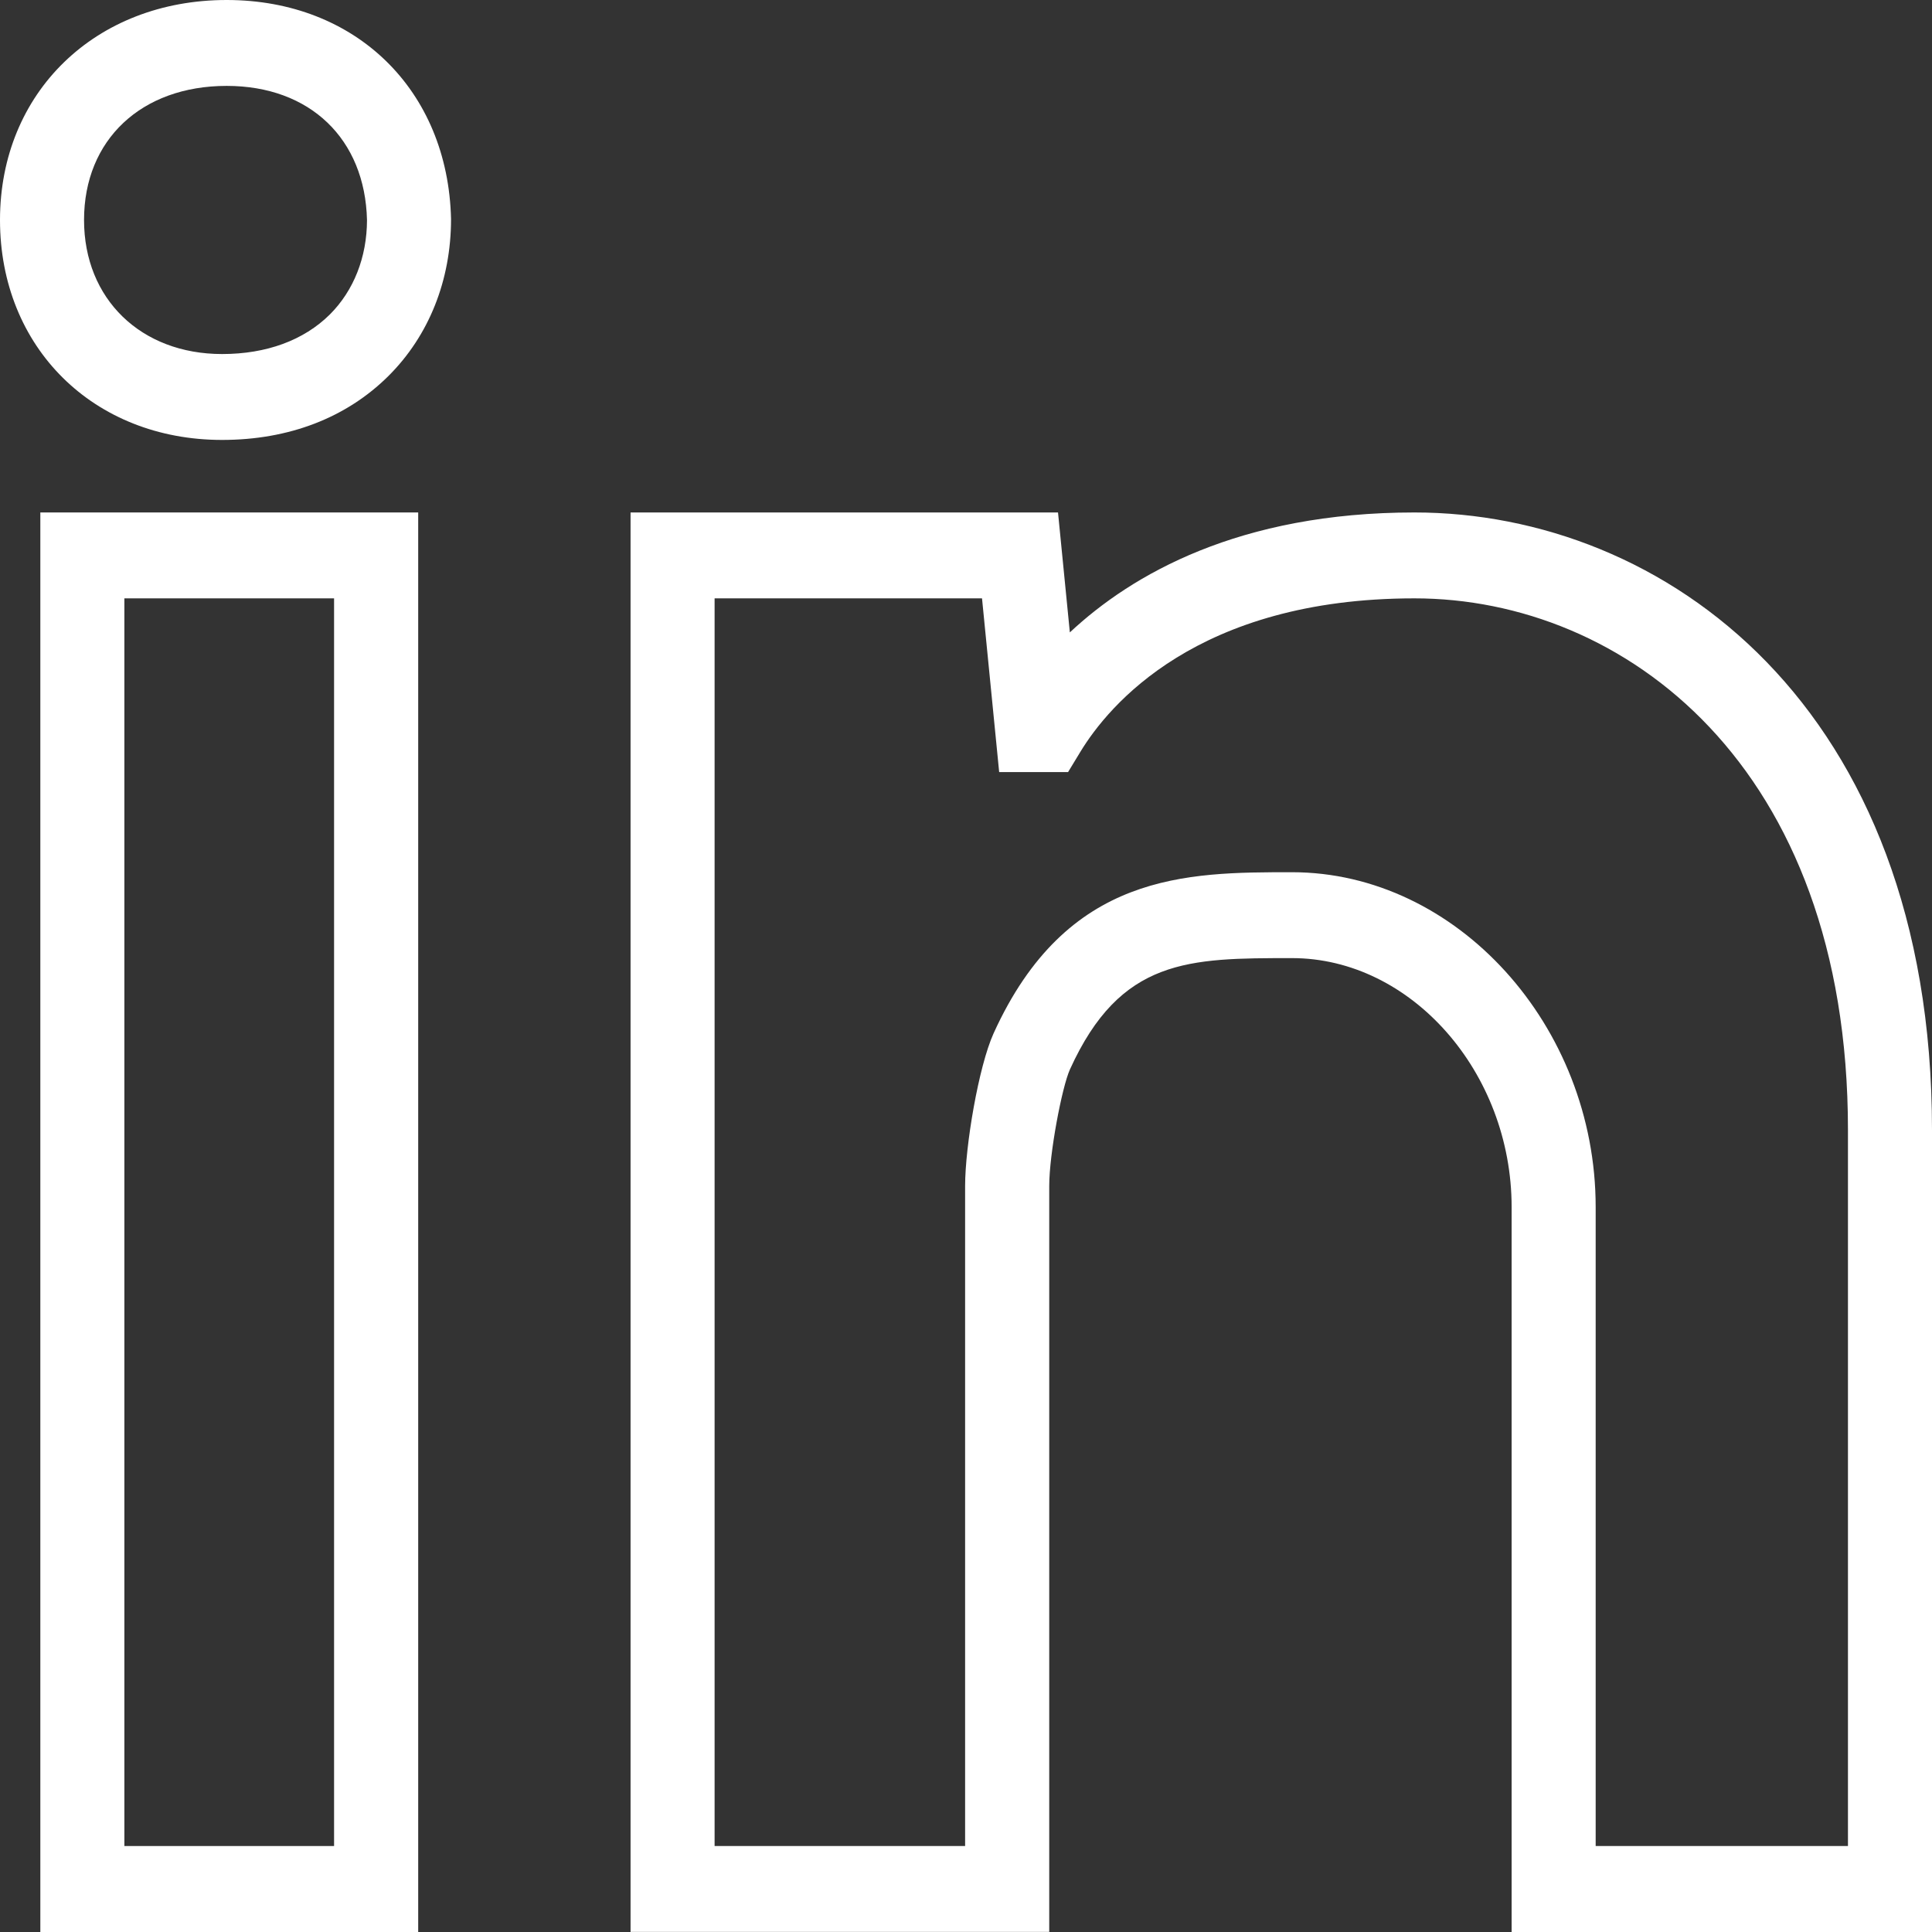
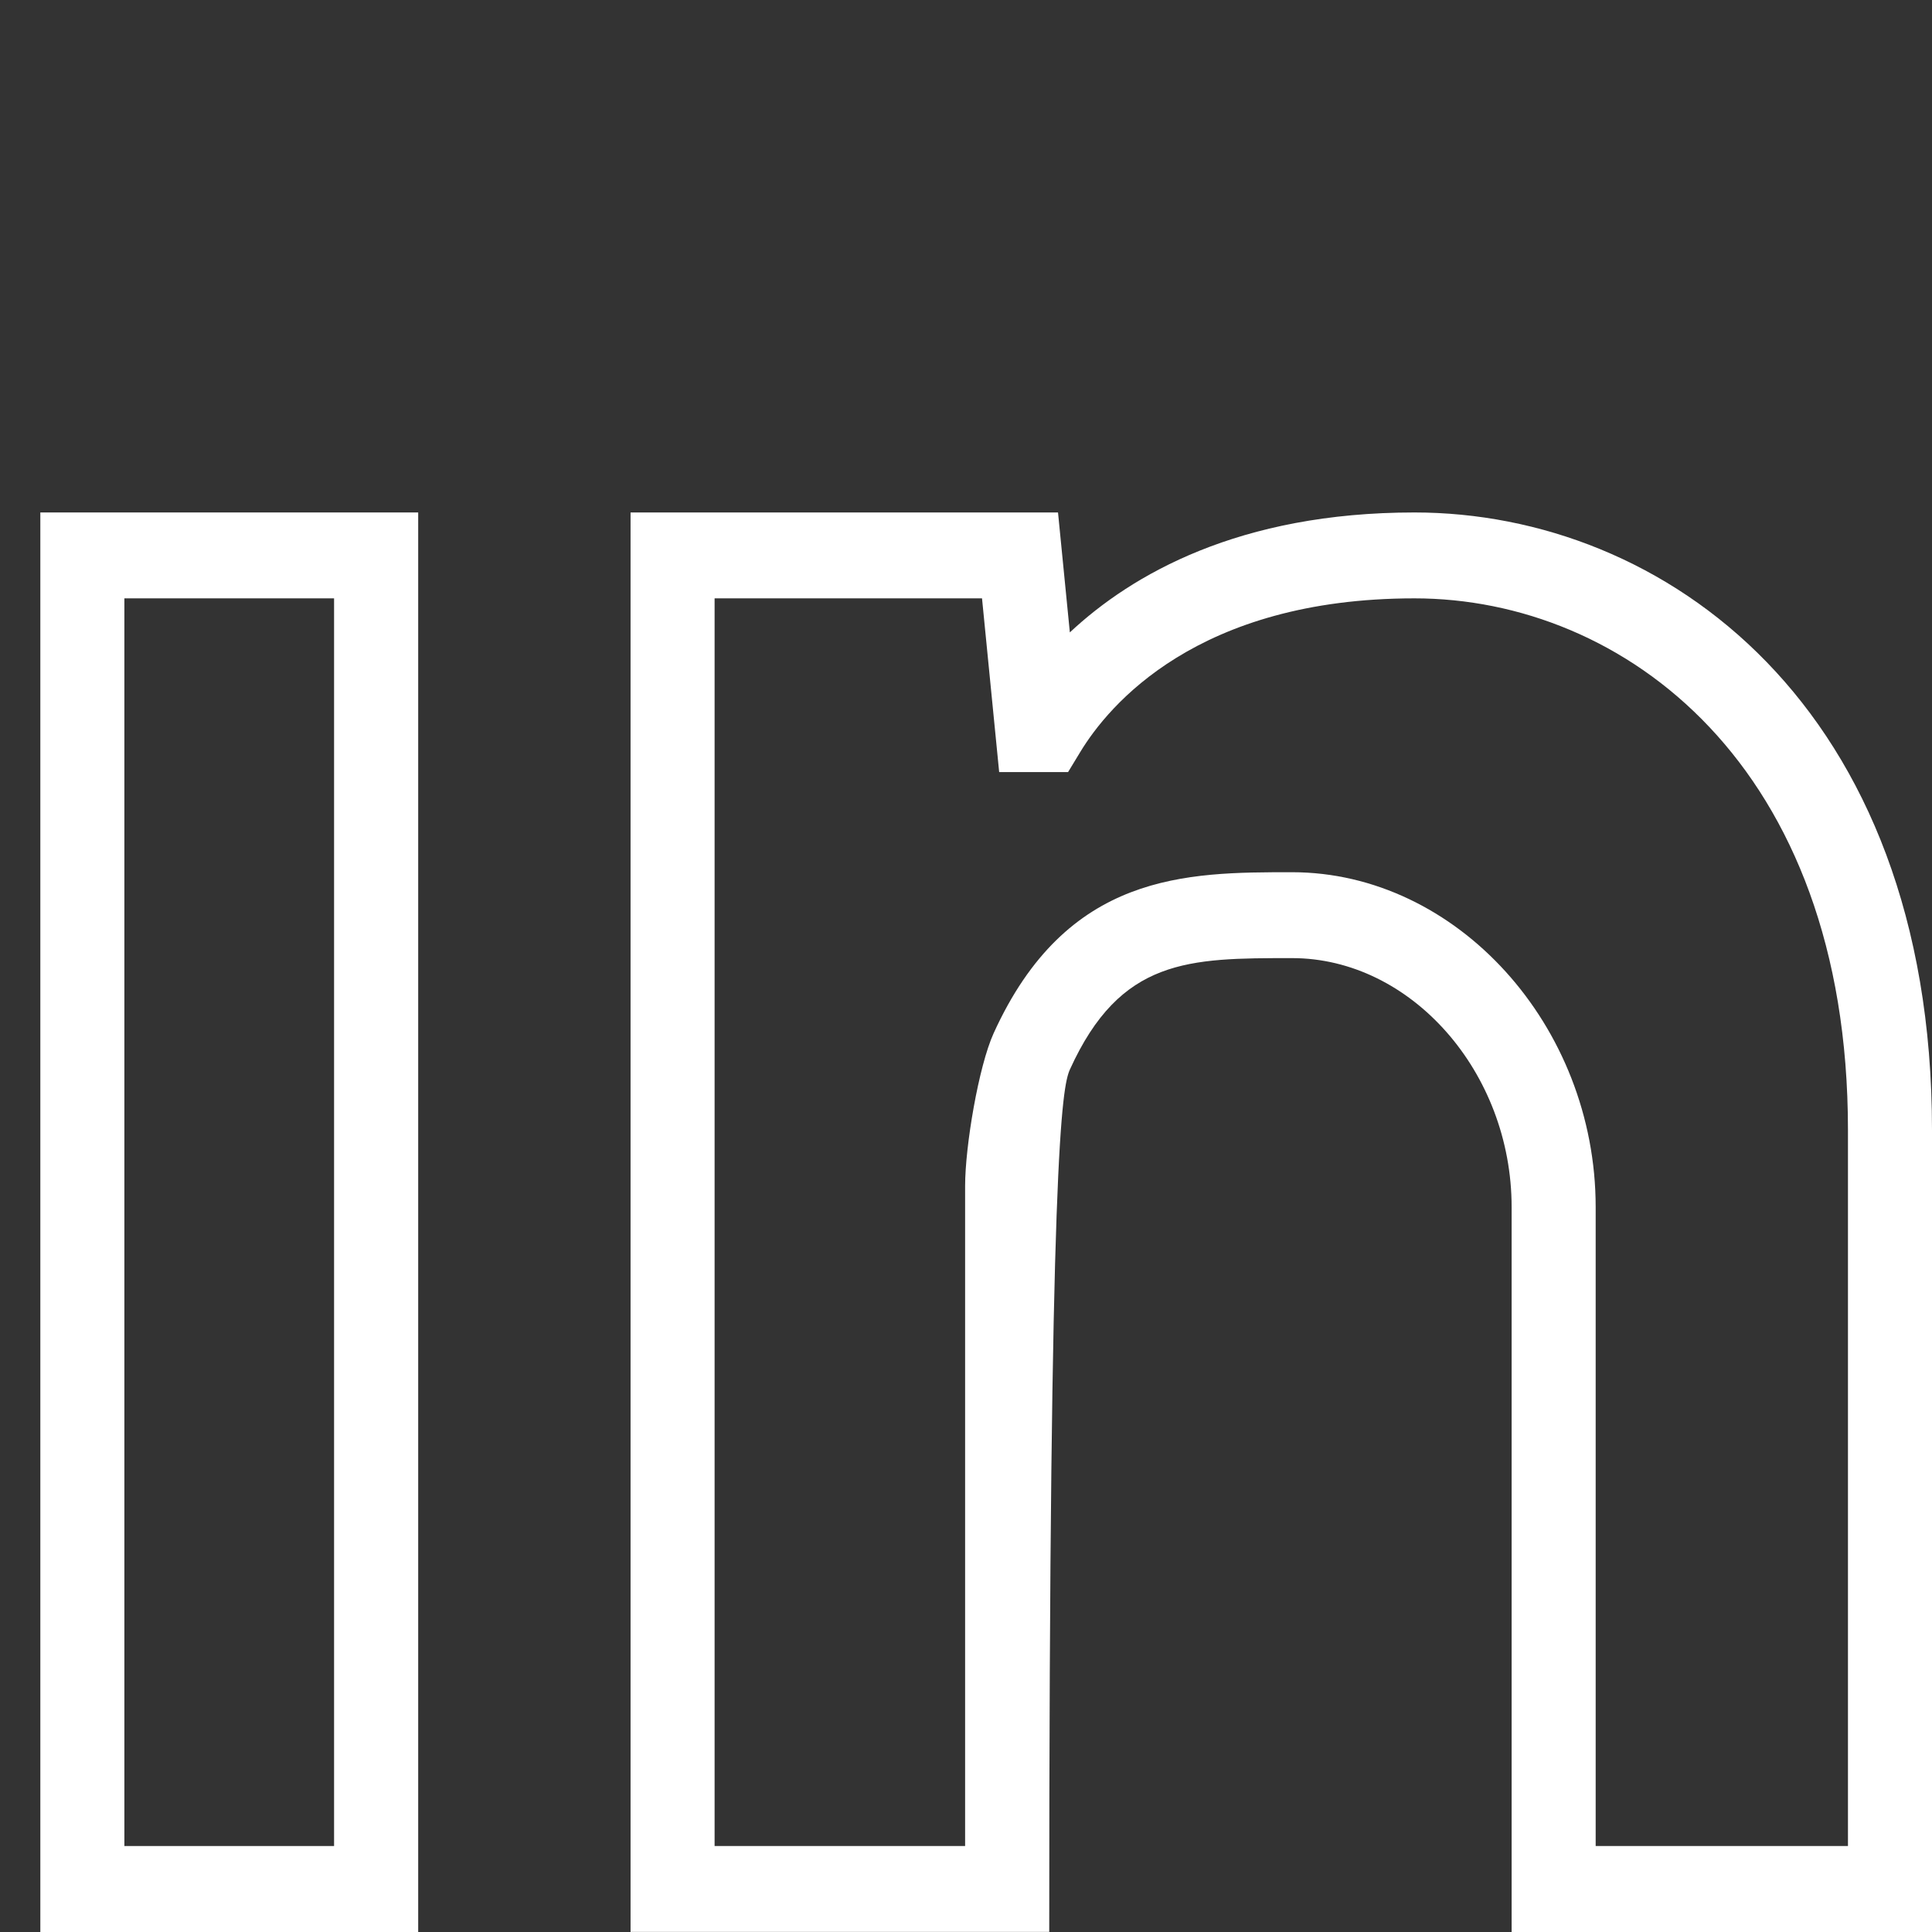
<svg xmlns="http://www.w3.org/2000/svg" width="24" height="24" viewBox="0 0 24 24" fill="none">
  <rect x="0" y="0" width="24" height="24" fill="#333333" stroke="none" />
  <g id="linkedin 2" clip-path="url(#clip0_1100_3724)">
    <g id="Group">
      <g id="Group_2">
-         <path id="Vector" d="M2.816 0C1.184 0 0 1.15 0 2.733C0 4.316 1.161 5.465 2.759 5.465C3.589 5.465 4.303 5.19 4.826 4.67C5.327 4.171 5.603 3.483 5.603 2.721C5.566 1.119 4.42 0 2.816 0ZM4.098 3.906C3.774 4.227 3.311 4.398 2.759 4.398C1.75 4.398 1.044 3.713 1.044 2.733C1.044 1.737 1.756 1.067 2.816 1.067C3.851 1.067 4.535 1.726 4.559 2.734C4.558 3.194 4.395 3.609 4.098 3.906Z" fill="white" />
        <path id="Vector_2" d="M0.501 24H5.195V6.366H0.501V24ZM1.545 7.433H4.15V22.932H1.545V7.433Z" fill="white" />
-         <path id="Vector_3" d="M17.571 6.366C15.395 6.366 14.062 7.134 13.29 7.856L13.143 6.366H7.833V23.999H13.034V14.732C13.034 14.333 13.192 13.504 13.291 13.285C13.919 11.902 14.767 11.902 16.05 11.902C17.529 11.902 18.778 13.319 18.778 14.996V24H24V14.037C24 8.766 20.667 6.366 17.571 6.366ZM22.956 22.932H19.822V14.995C19.822 12.74 18.095 10.835 16.05 10.835C14.739 10.835 13.252 10.835 12.343 12.836C12.156 13.249 11.989 14.24 11.989 14.732V22.932H8.877V7.433H12.199L12.412 9.591H13.268L13.421 9.339C13.769 8.766 14.87 7.433 17.571 7.433C20.164 7.433 22.956 9.499 22.956 14.036V22.932Z" fill="white" />
+         <path id="Vector_3" d="M17.571 6.366C15.395 6.366 14.062 7.134 13.29 7.856L13.143 6.366H7.833V23.999H13.034C13.034 14.333 13.192 13.504 13.291 13.285C13.919 11.902 14.767 11.902 16.05 11.902C17.529 11.902 18.778 13.319 18.778 14.996V24H24V14.037C24 8.766 20.667 6.366 17.571 6.366ZM22.956 22.932H19.822V14.995C19.822 12.74 18.095 10.835 16.05 10.835C14.739 10.835 13.252 10.835 12.343 12.836C12.156 13.249 11.989 14.24 11.989 14.732V22.932H8.877V7.433H12.199L12.412 9.591H13.268L13.421 9.339C13.769 8.766 14.87 7.433 17.571 7.433C20.164 7.433 22.956 9.499 22.956 14.036V22.932Z" fill="white" />
      </g>
    </g>
  </g>
  <defs>
    <clipPath id="clip0_1100_3724">
      <rect width="24" height="24" fill="white" />
    </clipPath>
  </defs>
</svg>